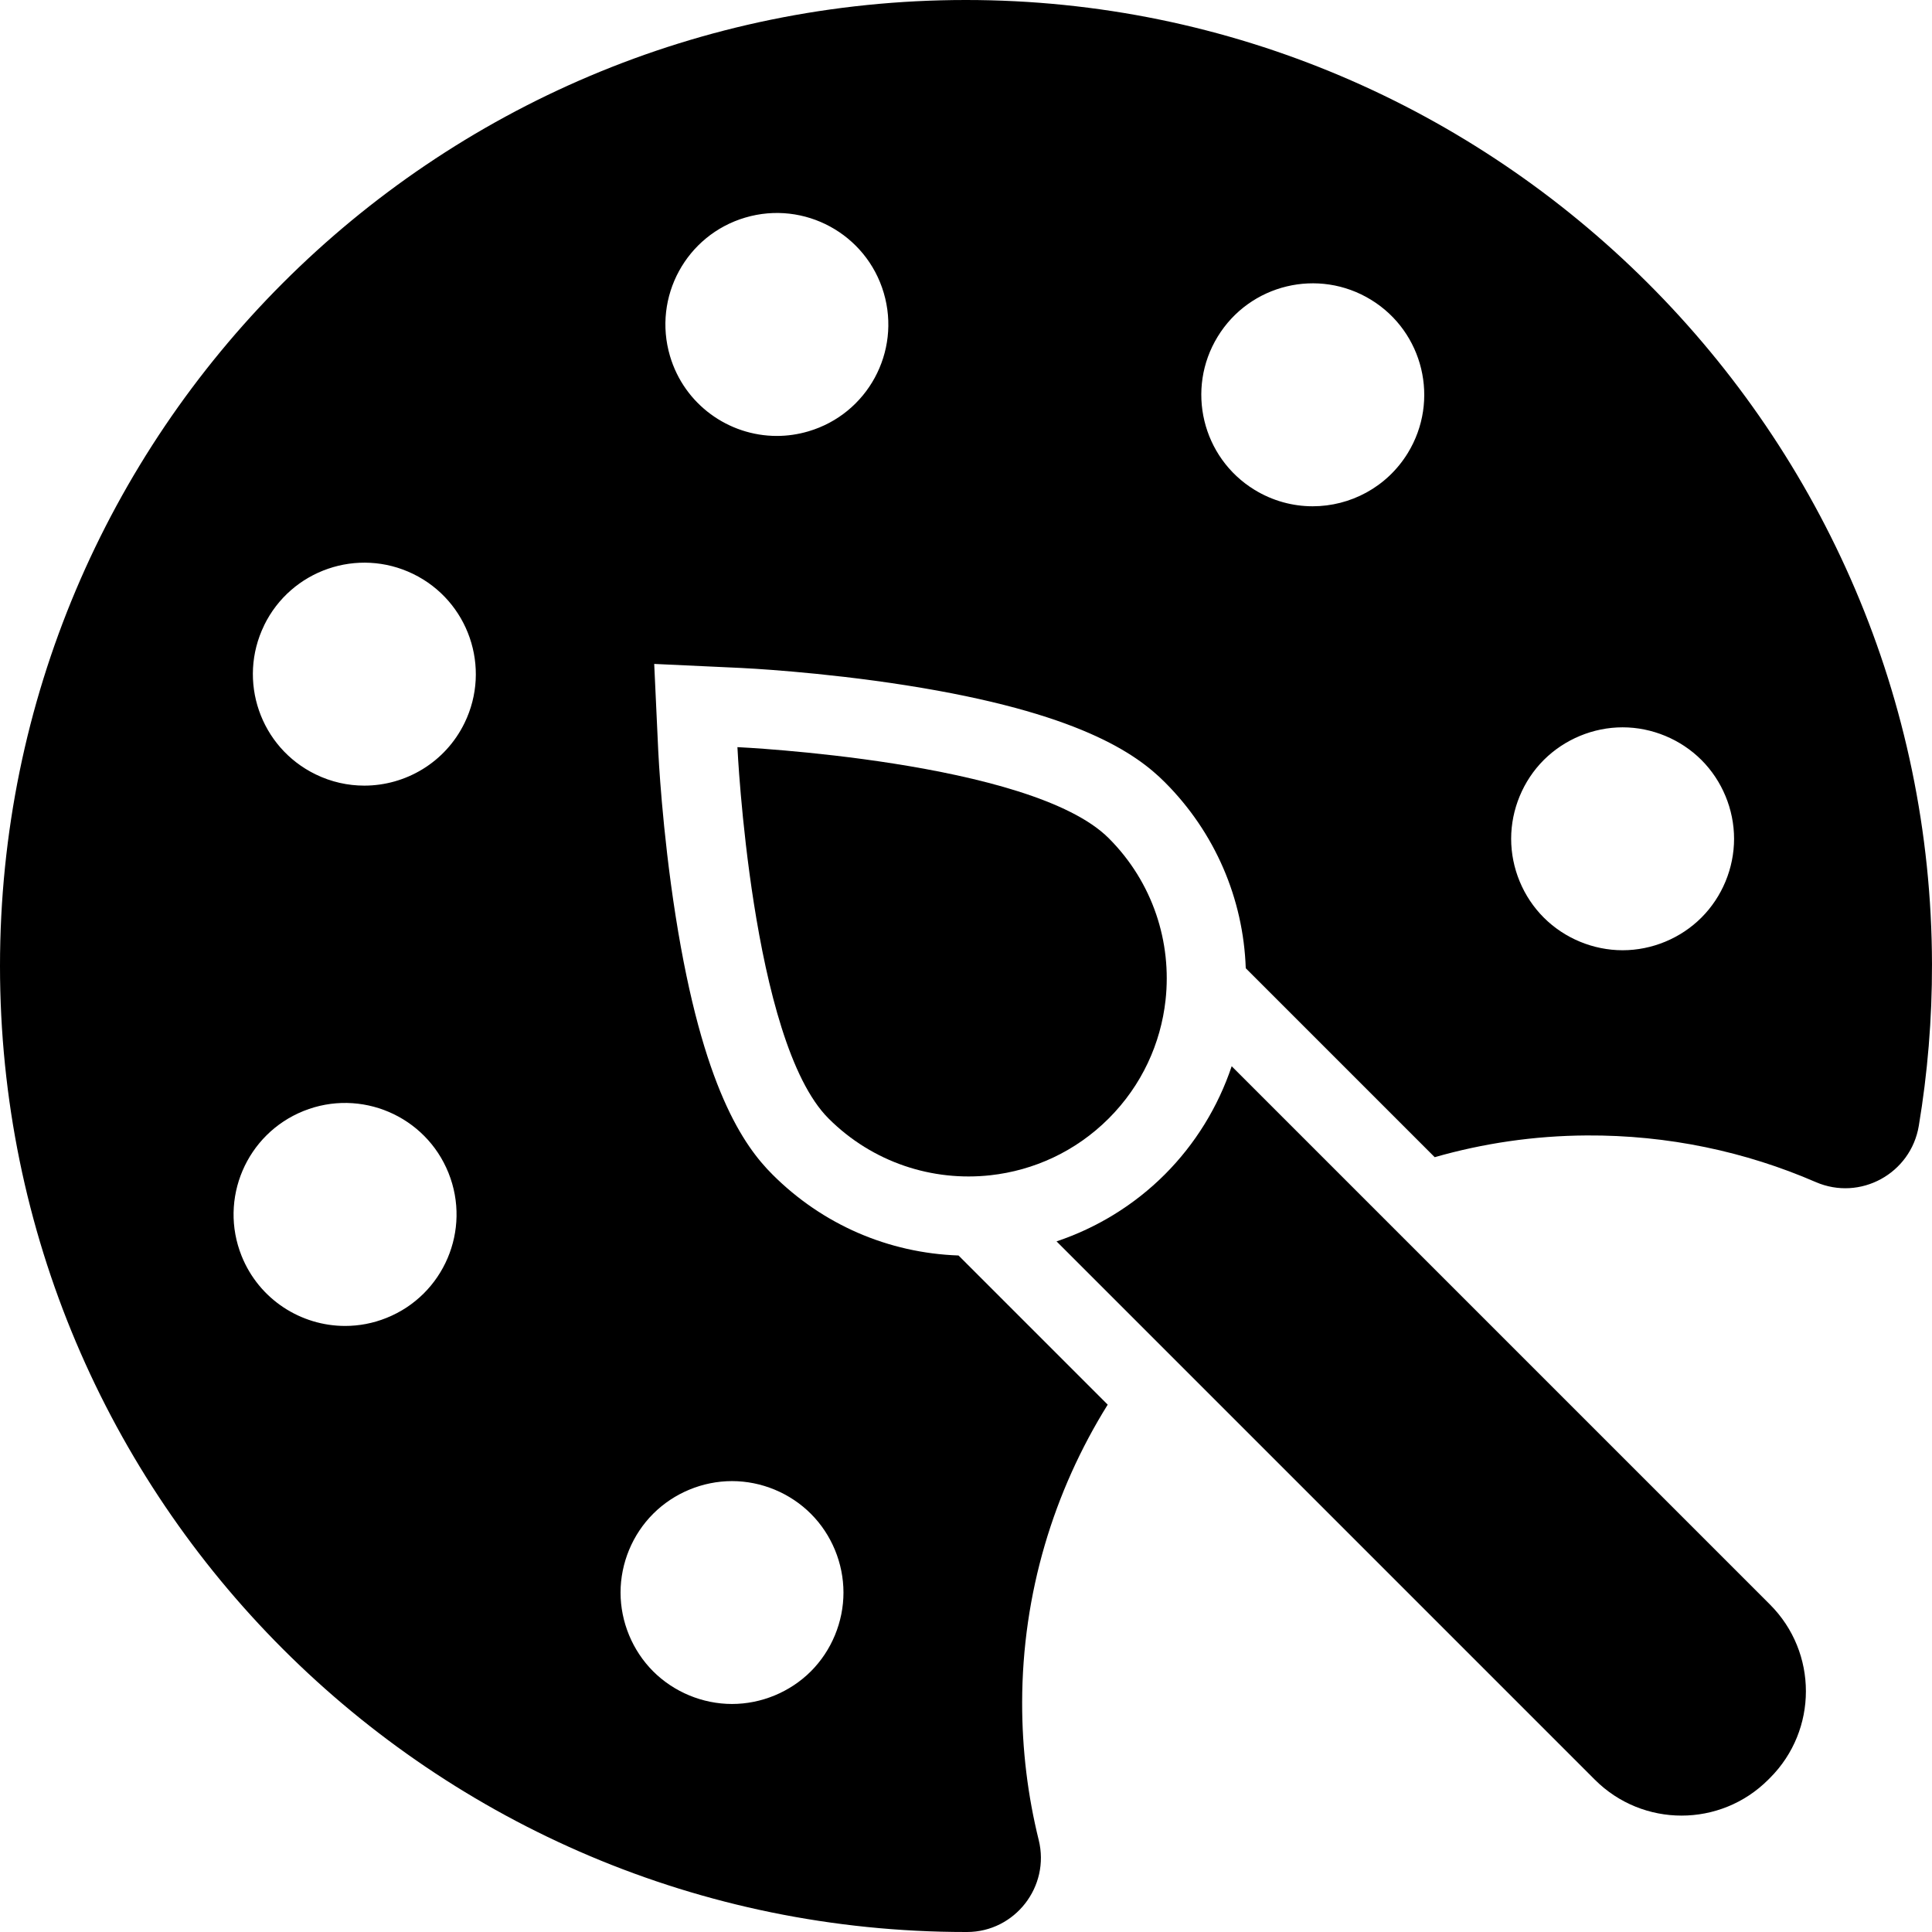
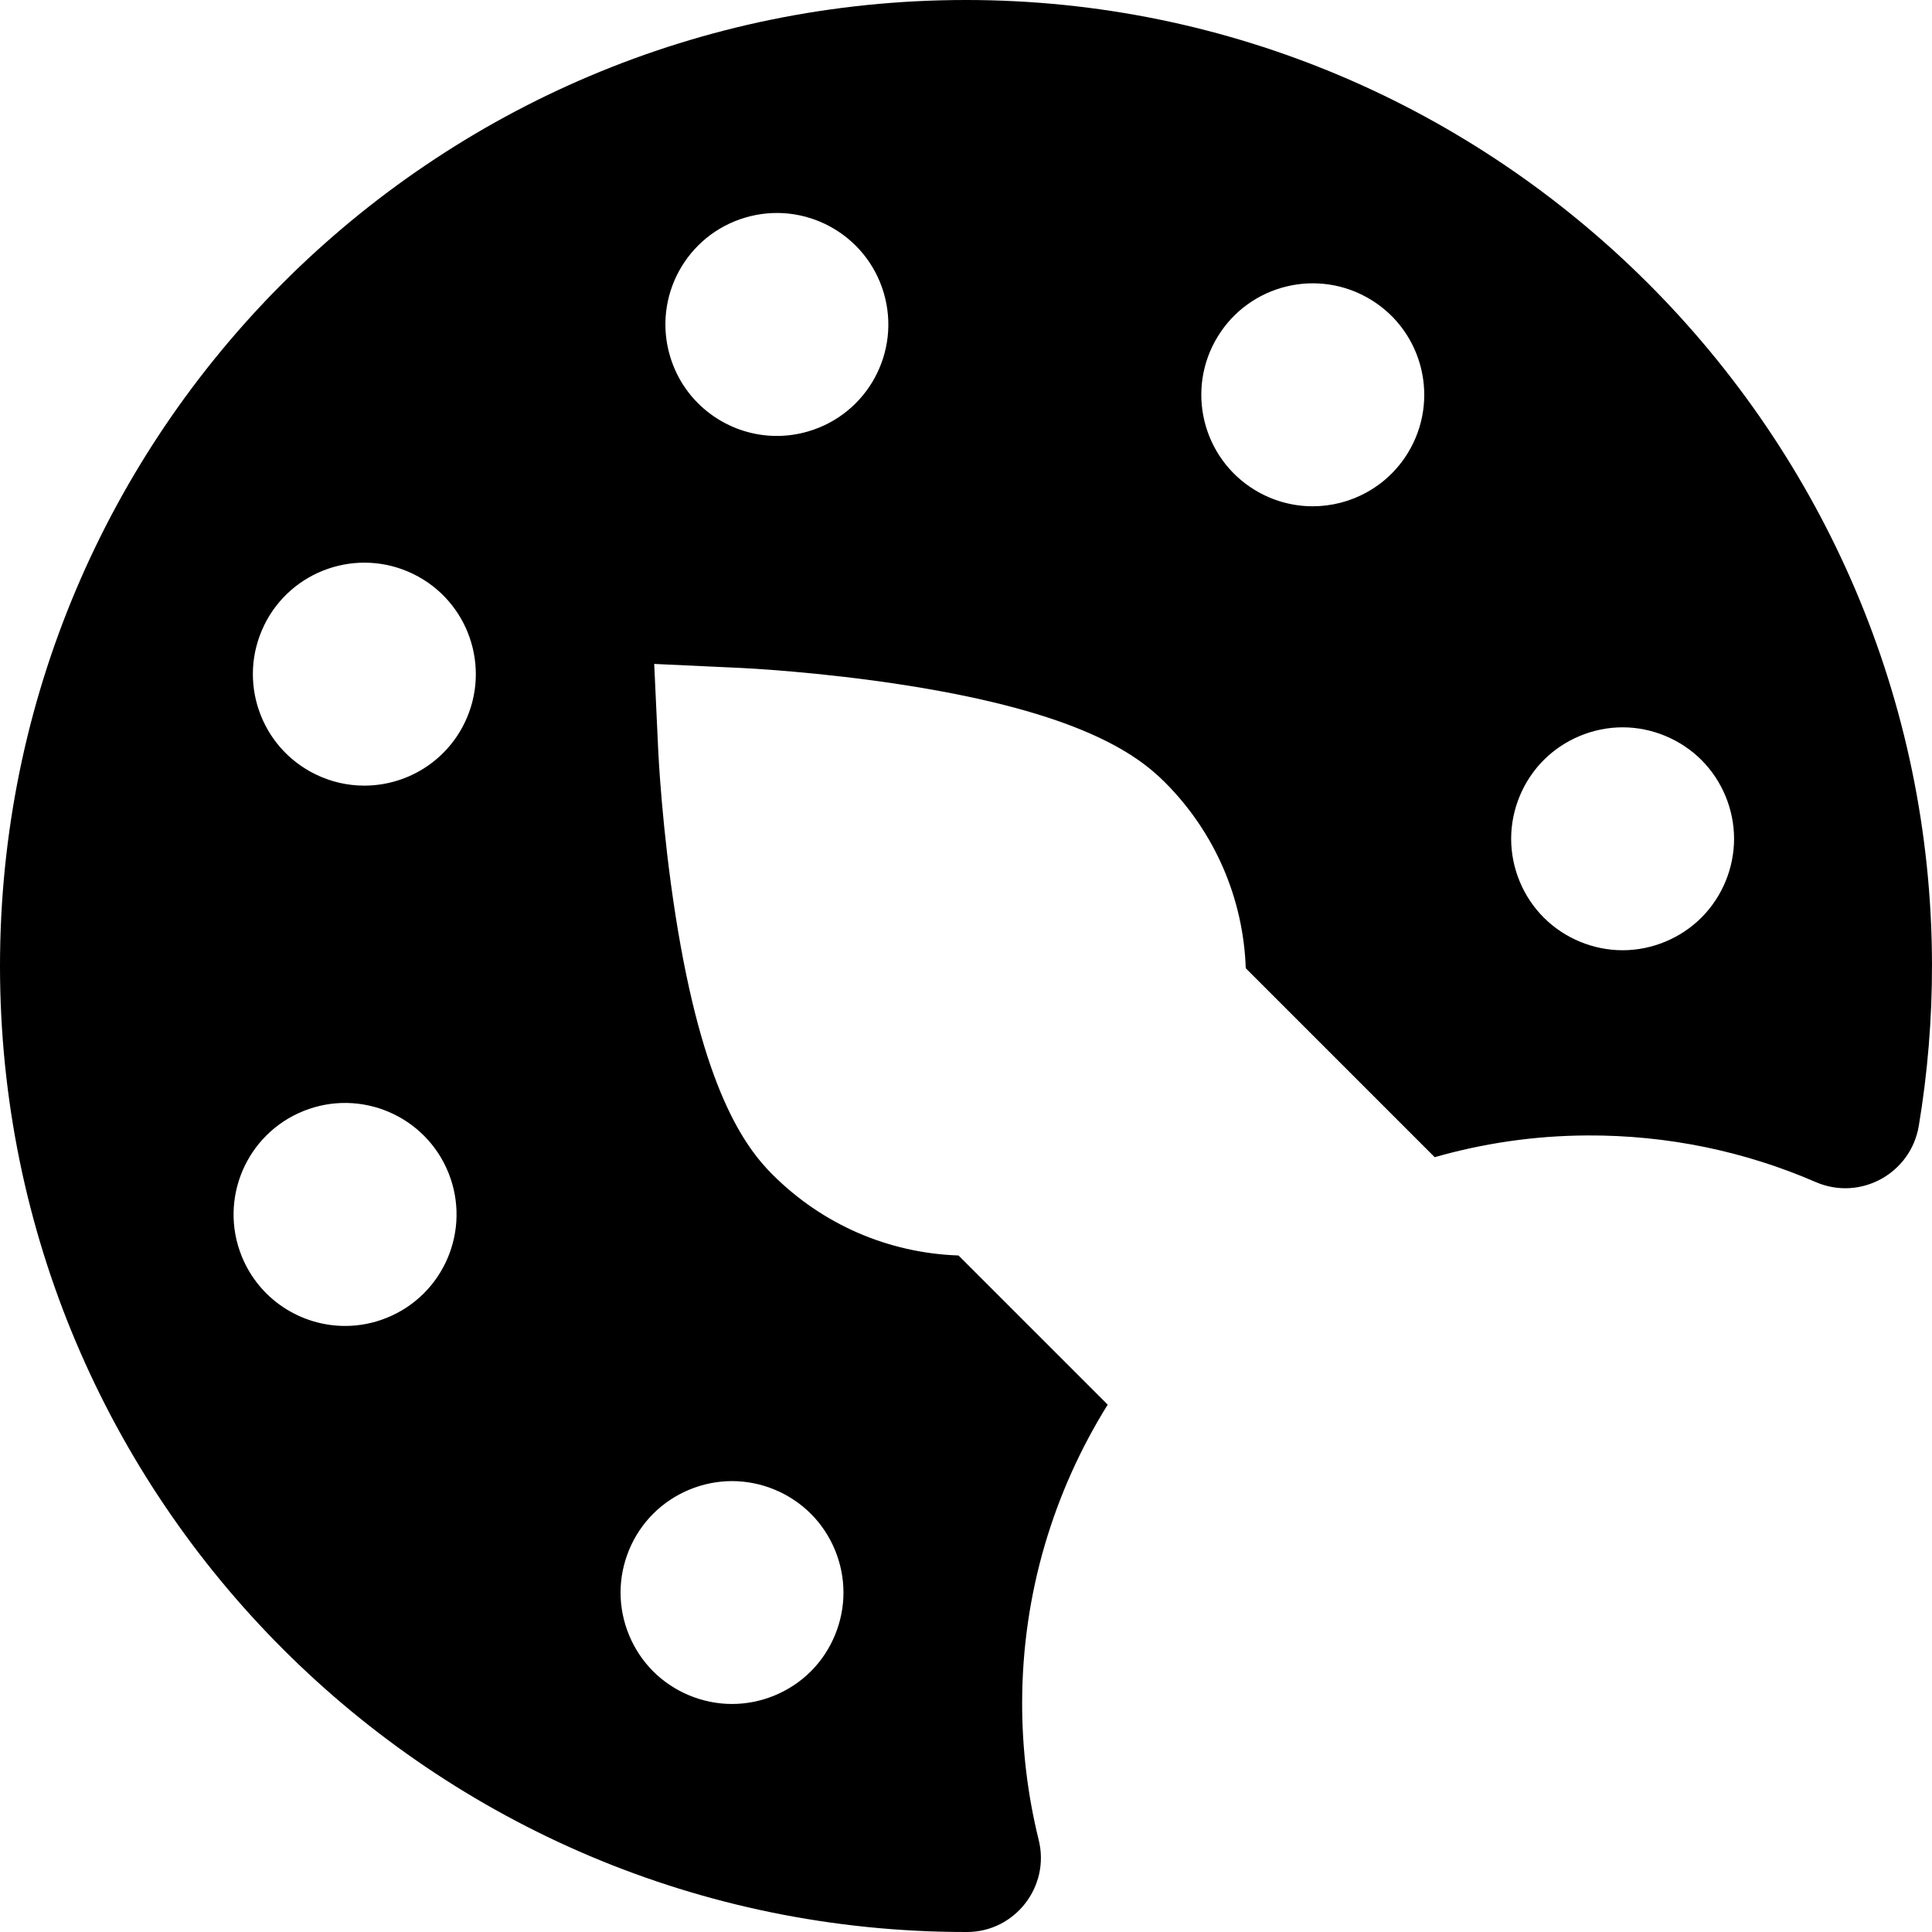
<svg xmlns="http://www.w3.org/2000/svg" version="1.1" id="Layer_1" x="0px" y="0px" viewBox="0 0 390 390" style="enable-background:new 0 0 390 390;" xml:space="preserve">
  <g>
    <path d="M194.92,0C87.262,0.043,0,87.331,0,195c0,107.695,87.305,195,195,195c0.069,0,0.139,0,0.208,0   c9.678-0.01,16.796-9.172,14.472-18.566c-2.201-8.902-3.363-18.214-3.346-27.8c0.038-21.992,6.37-42.589,17.271-60.085   l-30.112-30.112c-14.192-0.5-27.466-6.253-37.563-16.35c-5.773-5.773-14.081-17.462-19.544-52.161   c-2.748-17.452-3.48-32.721-3.51-33.362l-0.815-17.541l17.541,0.815c0.642,0.029,15.91,0.762,33.362,3.51   c34.699,5.463,46.388,13.771,52.161,19.544c10.131,10.131,15.861,23.493,16.349,37.562l38.142,38.142   c9.765-2.798,20.052-4.329,30.67-4.39c16.439-0.096,32.08,3.269,46.24,9.409c8.978,3.893,19.201-1.702,20.811-11.354   c1.77-10.614,2.684-21.516,2.662-32.637C389.795,87.422,302.119-0.043,194.92,0z M78.046,266.029c-2.75,1.11-5.59,1.63-8.38,1.63   c-8.92,0-17.36-5.34-20.89-14.119c-4.63-11.53,0.96-24.631,12.5-29.271c11.53-4.63,24.63,0.97,29.26,12.5   C95.166,248.3,89.576,261.399,78.046,266.029z M93.776,145.939c-3.9,8-11.91,12.65-20.24,12.65c-3.31,0-6.67-0.73-9.84-2.28   c-11.17-5.439-15.82-18.91-10.37-30.08c0,0,0,0-0.01,0c5.45-11.17,18.91-15.81,30.09-10.37   C94.576,121.3,99.216,134.77,93.776,145.939z M147.766,298.98c5.93,0,11.72,2.4,15.91,6.59c4.19,4.181,6.59,9.98,6.59,15.91   c0,5.92-2.4,11.72-6.59,15.91c-4.19,4.18-9.98,6.58-15.91,6.58c-5.92,0-11.72-2.4-15.91-6.58c-4.19-4.19-6.59-9.99-6.59-15.91   c0-5.93,2.4-11.729,6.59-15.91C136.046,301.38,141.846,298.98,147.766,298.98z M163.196,87.069c-2.13,0.63-4.27,0.931-6.39,0.931   c-9.71,0-18.67-6.341-21.56-16.13c-3.52-11.921,3.28-24.431,15.2-27.95c11.92-3.521,24.43,3.29,27.95,15.2   C181.916,71.04,175.116,83.55,163.196,87.069z M284.186,91.449c-4.25,6.931-11.64,10.75-19.21,10.75   c-4.01,0-8.07-1.079-11.73-3.319c-10.6-6.5-13.92-20.351-7.43-30.94c6.49-10.6,20.34-13.92,30.94-7.43   S290.676,80.85,284.186,91.449z M343.456,185.23c-4.19,4.19-9.99,6.59-15.91,6.59s-11.72-2.399-15.91-6.59   c-4.19-4.18-6.59-9.979-6.59-15.91c0-5.92,2.4-11.72,6.59-15.91c4.19-4.18,9.99-6.59,15.91-6.59s11.72,2.41,15.91,6.59   c4.19,4.19,6.59,9.99,6.59,15.91C350.046,175.25,347.646,181.04,343.456,185.23z" />
-     <path d="M248.631,215.235c-2.74,8.182-7.354,15.701-13.505,21.851c-6.148,6.15-13.668,10.763-21.851,13.504L321.94,359.254   c9.666,9.666,25.336,9.666,35.002,0l0.354-0.354c9.666-9.666,9.666-25.336,0-35.001L248.631,215.235z" />
-     <path d="M223.813,169.204c-15.627-15.627-74.953-18.385-74.953-18.385s2.758,59.326,18.385,74.953   c8.931,8.931,21.03,12.756,32.682,11.469c8.726-0.962,17.197-4.78,23.886-11.469s10.508-15.16,11.469-23.886   C236.569,190.234,232.744,178.135,223.813,169.204z" />
  </g>
  <g>
</g>
  <g>
</g>
  <g>
</g>
  <g>
</g>
  <g>
</g>
  <g>
</g>
  <g>
</g>
  <g>
</g>
  <g>
</g>
  <g>
</g>
  <g>
</g>
  <g>
</g>
  <g>
</g>
  <g>
</g>
  <g>
</g>
</svg>